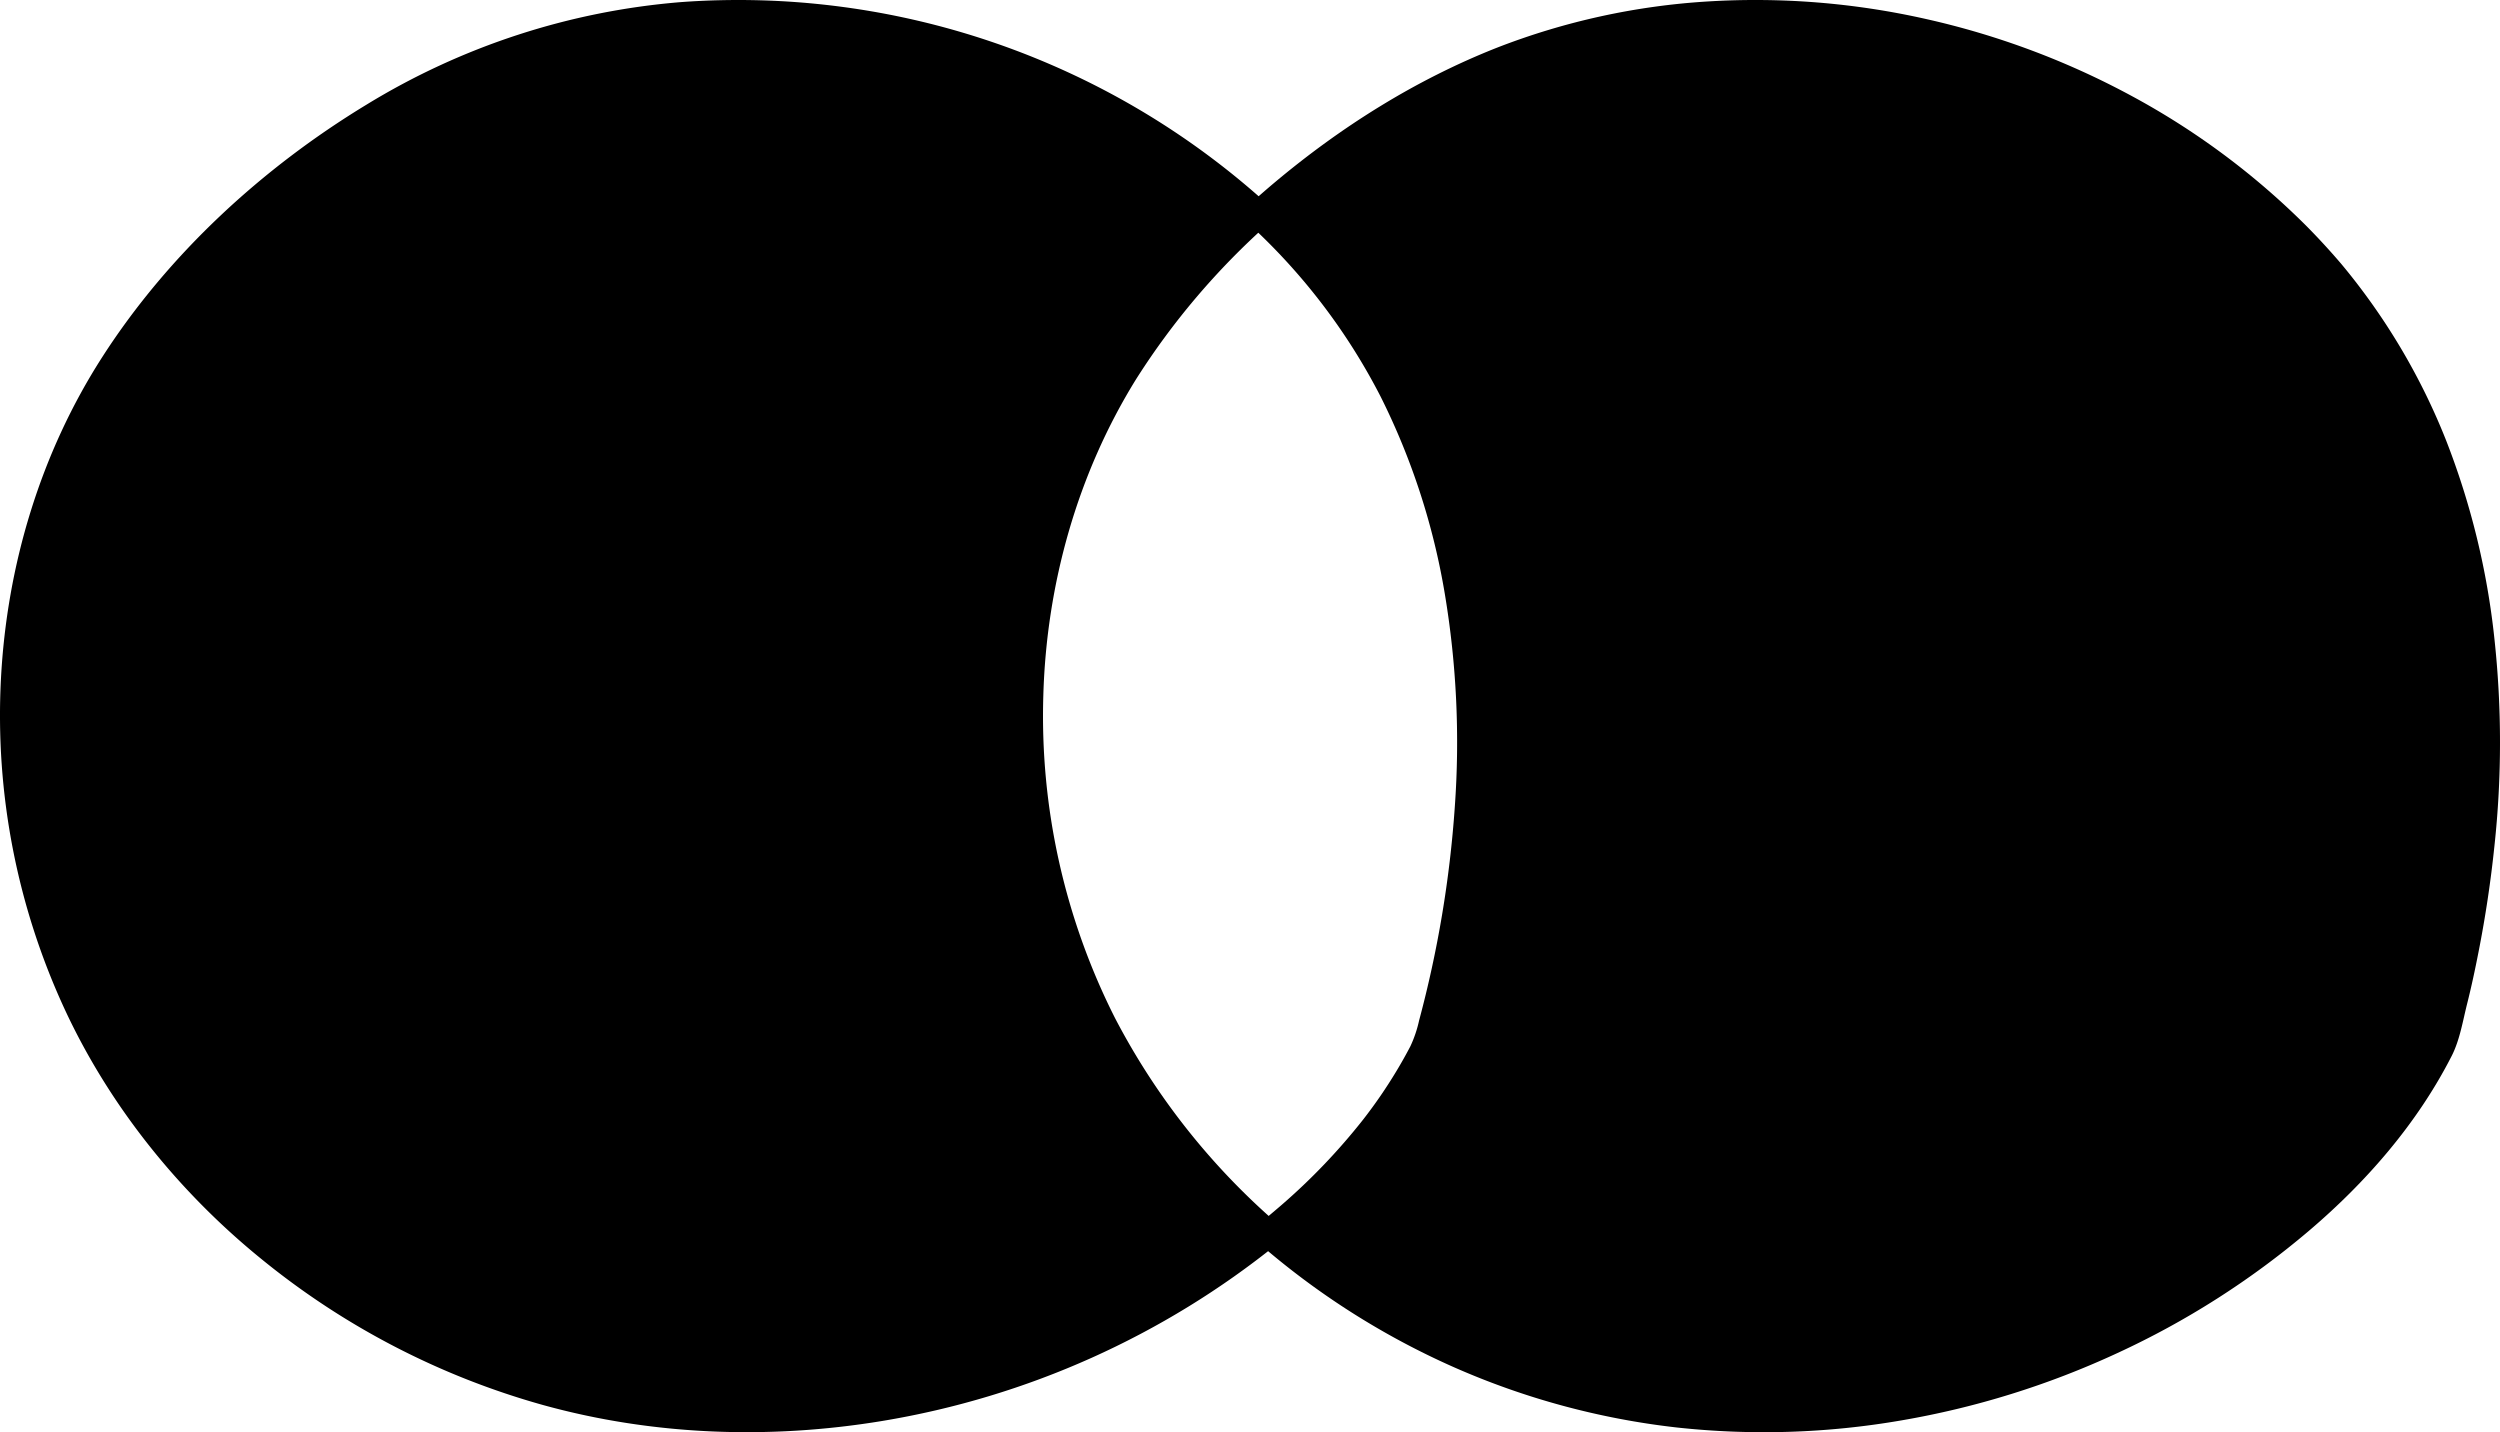
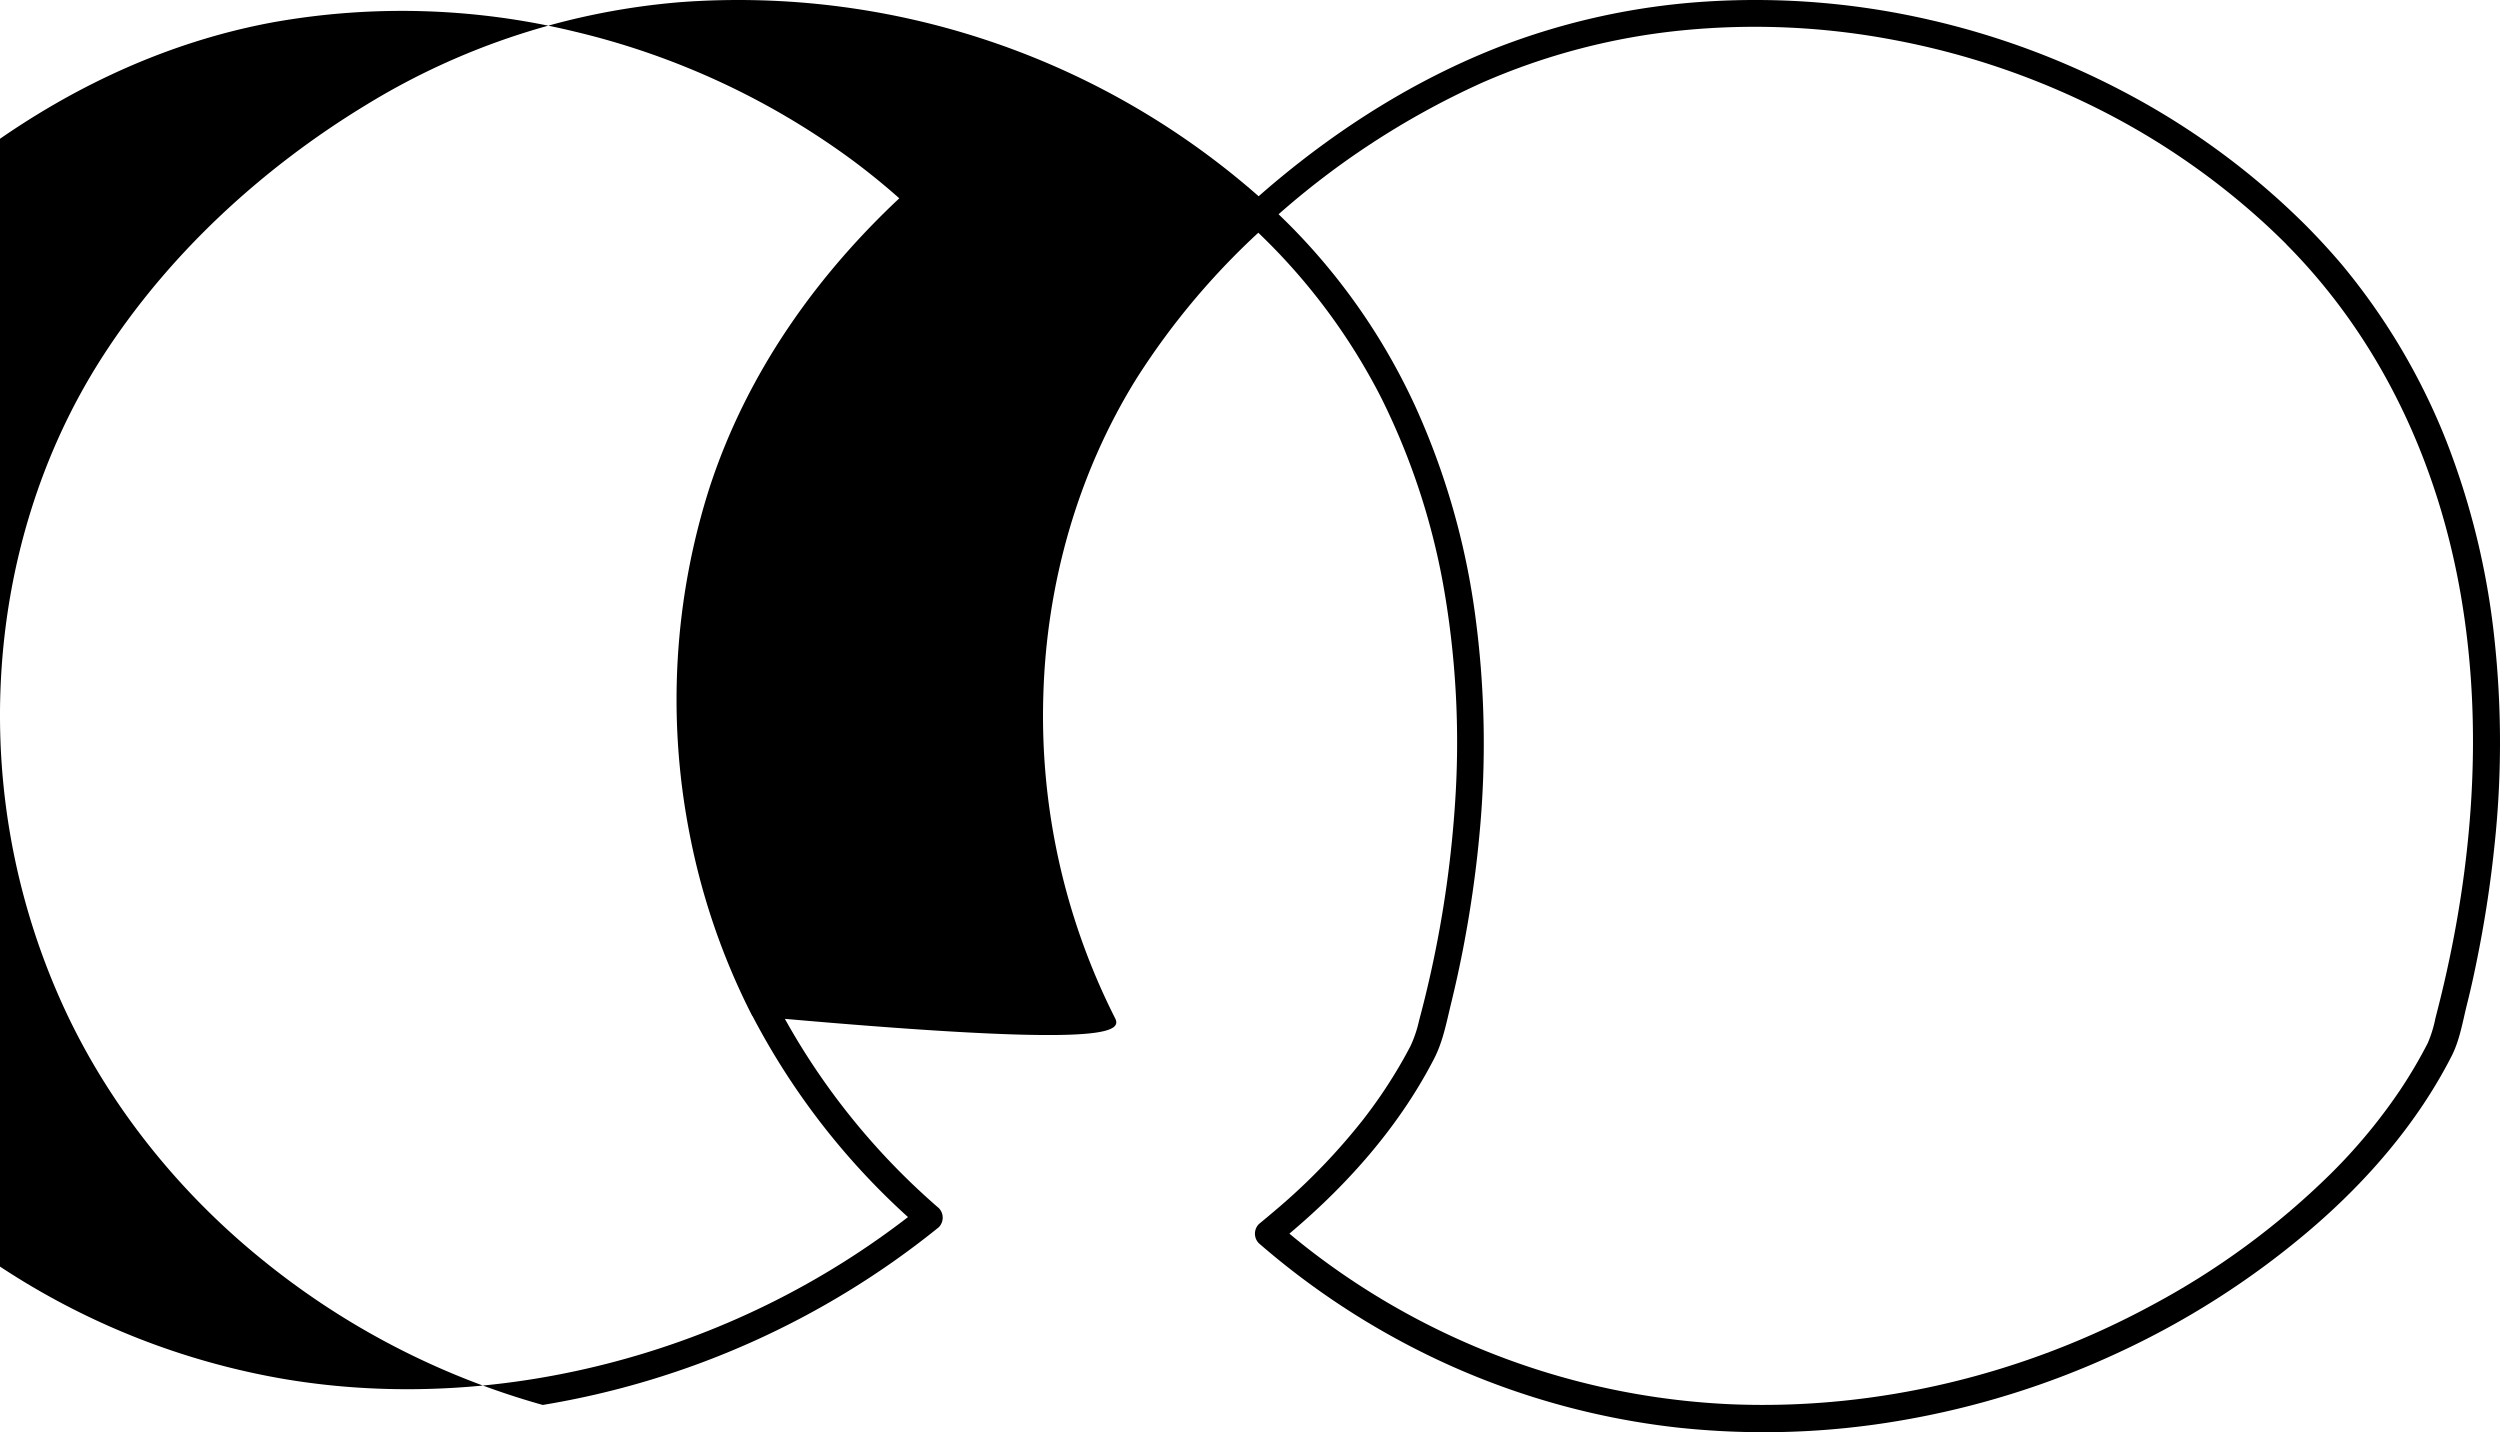
<svg xmlns="http://www.w3.org/2000/svg" width="672.593" height="385.318" viewBox="0 0 672.593 385.318">
  <g transform="translate(-141.534 -301.246)">
-     <path d="M438.38,577c-27.47-53.47-26.78-121,3.94-172.73a198,198,0,0,1,37.84-45.42c-56-51.65-142.49-69.42-212.62-39.52a216.17,216.17,0,0,0-52.68,32.57c-18,14.86-34,32.33-45.87,52.37C138.28,456,137.59,523.57,165.06,577s81.53,91.83,140.68,102.61,122.18-5.42,170.39-41.34q3.36-2.5,6.63-5.15A189.56,189.56,0,0,1,438.38,577Z" />
-     <path d="M441.54,575.19a180.09,180.09,0,0,1-19.31-86.93c.86-29.93,9.19-59.59,25-85.07a197.839,197.839,0,0,1,35.46-41.71,3.68,3.68,0,0,0,0-5.17A211.92,211.92,0,0,0,324.9,301.8a191.71,191.71,0,0,0-84.79,27.62c-28,17-53.23,40.17-71,67.79-16.64,25.85-25.73,56.06-27.32,86.69a188.21,188.21,0,0,0,17.32,89.24C171.22,599.07,189.72,622,211.9,640a208.649,208.649,0,0,0,75.66,39.23c29.66,8.22,60.95,9.32,91.26,4.32a228.69,228.69,0,0,0,106.53-47.8,3.68,3.68,0,0,0,0-5.18,188,188,0,0,1-43.81-55.38c-2.16-4.18-8.47-.48-6.31,3.7a193.809,193.809,0,0,0,44.95,56.86v-5.18a222.551,222.551,0,0,1-81.51,41.21c-29,7.79-59.69,9.8-89.32,4.81a200,200,0,0,1-76.83-30.45,191.5,191.5,0,0,1-57.08-58.21,178.069,178.069,0,0,1-26.22-82.23c-1.9-29.24,3.09-59.11,15.59-85.7,13.27-28.22,34.76-52.07,59.43-70.88,24.2-18.46,51.79-31.93,81.81-37.52a197.14,197.14,0,0,1,81.43,2.48,206.26,206.26,0,0,1,74.92,34.79,188.435,188.435,0,0,1,15.17,12.61v-5.17c-24.41,22.11-43.81,49.3-54,80.81a187.7,187.7,0,0,0-5.39,92.06,184.332,184.332,0,0,0,17,49.71C437.37,583.08,443.69,579.38,441.54,575.19Z" />
-     <path d="M759.43,364.61c-55.68-56-145.91-76.22-218.57-45.24a216.172,216.172,0,0,0-52.68,32.57q-4.08,3.39-8,6.95c2,1.87,4,3.77,5.95,5.72,55.68,56,60.77,141.56,39.23,217.56-9.9,20-25.16,36.94-42.58,51a203.63,203.63,0,0,0,96.3,46.49c59.14,10.78,122.18-5.42,170.39-41.34,20.14-15,38.07-33.62,49.21-56.14C820.2,506.17,815.11,420.64,759.43,364.61Z" />
+     <path d="M441.54,575.19a180.09,180.09,0,0,1-19.31-86.93c.86-29.93,9.19-59.59,25-85.07a197.839,197.839,0,0,1,35.46-41.71,3.68,3.68,0,0,0,0-5.17A211.92,211.92,0,0,0,324.9,301.8a191.71,191.71,0,0,0-84.79,27.62c-28,17-53.23,40.17-71,67.79-16.64,25.85-25.73,56.06-27.32,86.69a188.21,188.21,0,0,0,17.32,89.24C171.22,599.07,189.72,622,211.9,640a208.649,208.649,0,0,0,75.66,39.23a228.69,228.69,0,0,0,106.53-47.8,3.68,3.68,0,0,0,0-5.18,188,188,0,0,1-43.81-55.38c-2.16-4.18-8.47-.48-6.31,3.7a193.809,193.809,0,0,0,44.95,56.86v-5.18a222.551,222.551,0,0,1-81.51,41.21c-29,7.79-59.69,9.8-89.32,4.81a200,200,0,0,1-76.83-30.45,191.5,191.5,0,0,1-57.08-58.21,178.069,178.069,0,0,1-26.22-82.23c-1.9-29.24,3.09-59.11,15.59-85.7,13.27-28.22,34.76-52.07,59.43-70.88,24.2-18.46,51.79-31.93,81.81-37.52a197.14,197.14,0,0,1,81.43,2.48,206.26,206.26,0,0,1,74.92,34.79,188.435,188.435,0,0,1,15.17,12.61v-5.17c-24.41,22.11-43.81,49.3-54,80.81a187.7,187.7,0,0,0-5.39,92.06,184.332,184.332,0,0,0,17,49.71C437.37,583.08,443.69,579.38,441.54,575.19Z" />
    <path d="M762,362a202.651,202.651,0,0,0-47.09-35,215,215,0,0,0-55.34-20.67,208.58,208.58,0,0,0-58.42-4.7,187.79,187.79,0,0,0-57.06,12.52c-21.81,8.63-41.83,21.25-59.77,36.31q-3.42,2.88-6.75,5.89a3.69,3.69,0,0,0,0,5.17A165.609,165.609,0,0,1,513,408a187.327,187.327,0,0,1,17.24,53,242.328,242.328,0,0,1,2.69,57.32,301.912,301.912,0,0,1-9.61,57.49,32.8,32.8,0,0,1-2.34,6.92c-1.21,2.31-2.49,4.59-3.84,6.82a131.124,131.124,0,0,1-8.83,12.85,167,167,0,0,1-22.08,23.11q-3,2.58-6,5.05a3.67,3.67,0,0,0,0,5.18,208.888,208.888,0,0,0,52.4,33.31,205.611,205.611,0,0,0,60,16.24A216.689,216.689,0,0,0,653,683.4a230.415,230.415,0,0,0,58.15-18.11,225.339,225.339,0,0,0,51.42-32.78c15.53-13.18,29.26-28.94,38.55-47.16,2.19-4.28,3-9.43,4.17-14.08s2.15-9.25,3.06-13.91q2.79-14.16,4.28-28.53a259.759,259.759,0,0,0,0-55.68,206.071,206.071,0,0,0-13-53.41,174.409,174.409,0,0,0-28.24-47.53Q766.88,366.93,762,362c-3.31-3.35-8.49,1.82-5.17,5.17,25.34,25.58,40.65,58.81,46.74,94.08,6.18,35.77,3.23,72.92-5.32,108q-.74,3-1.51,6a33.087,33.087,0,0,1-2.06,6.65,128.1,128.1,0,0,1-7.57,12.83,148.218,148.218,0,0,1-18.88,22.65,208.377,208.377,0,0,1-47.72,35c-34.47,18.67-73.92,28.26-113.14,26.67a199.73,199.73,0,0,1-110.95-39.59c-3.81-2.84-7.49-5.84-11.08-8.95v5.18c16.91-13.69,32-30.18,42-49.58,2.39-4.59,3.37-9.89,4.59-14.9s2.27-9.8,3.23-14.73c1.93-10,3.4-20.07,4.35-30.2a258.372,258.372,0,0,0-1.13-59.8,199.748,199.748,0,0,0-16-55.74,169.549,169.549,0,0,0-33.14-48.18q-3.19-3.24-6.54-6.31v5.17a219.389,219.389,0,0,1,57.32-37.81,177.61,177.61,0,0,1,54.47-14.23,199.42,199.42,0,0,1,56.6,2.62,208.217,208.217,0,0,1,54,18.07,197.53,197.53,0,0,1,46.61,32.11c1.76,1.64,3.48,3.31,5.18,5C760.17,370.54,765.34,365.37,762,362Z" />
  </g>
</svg>